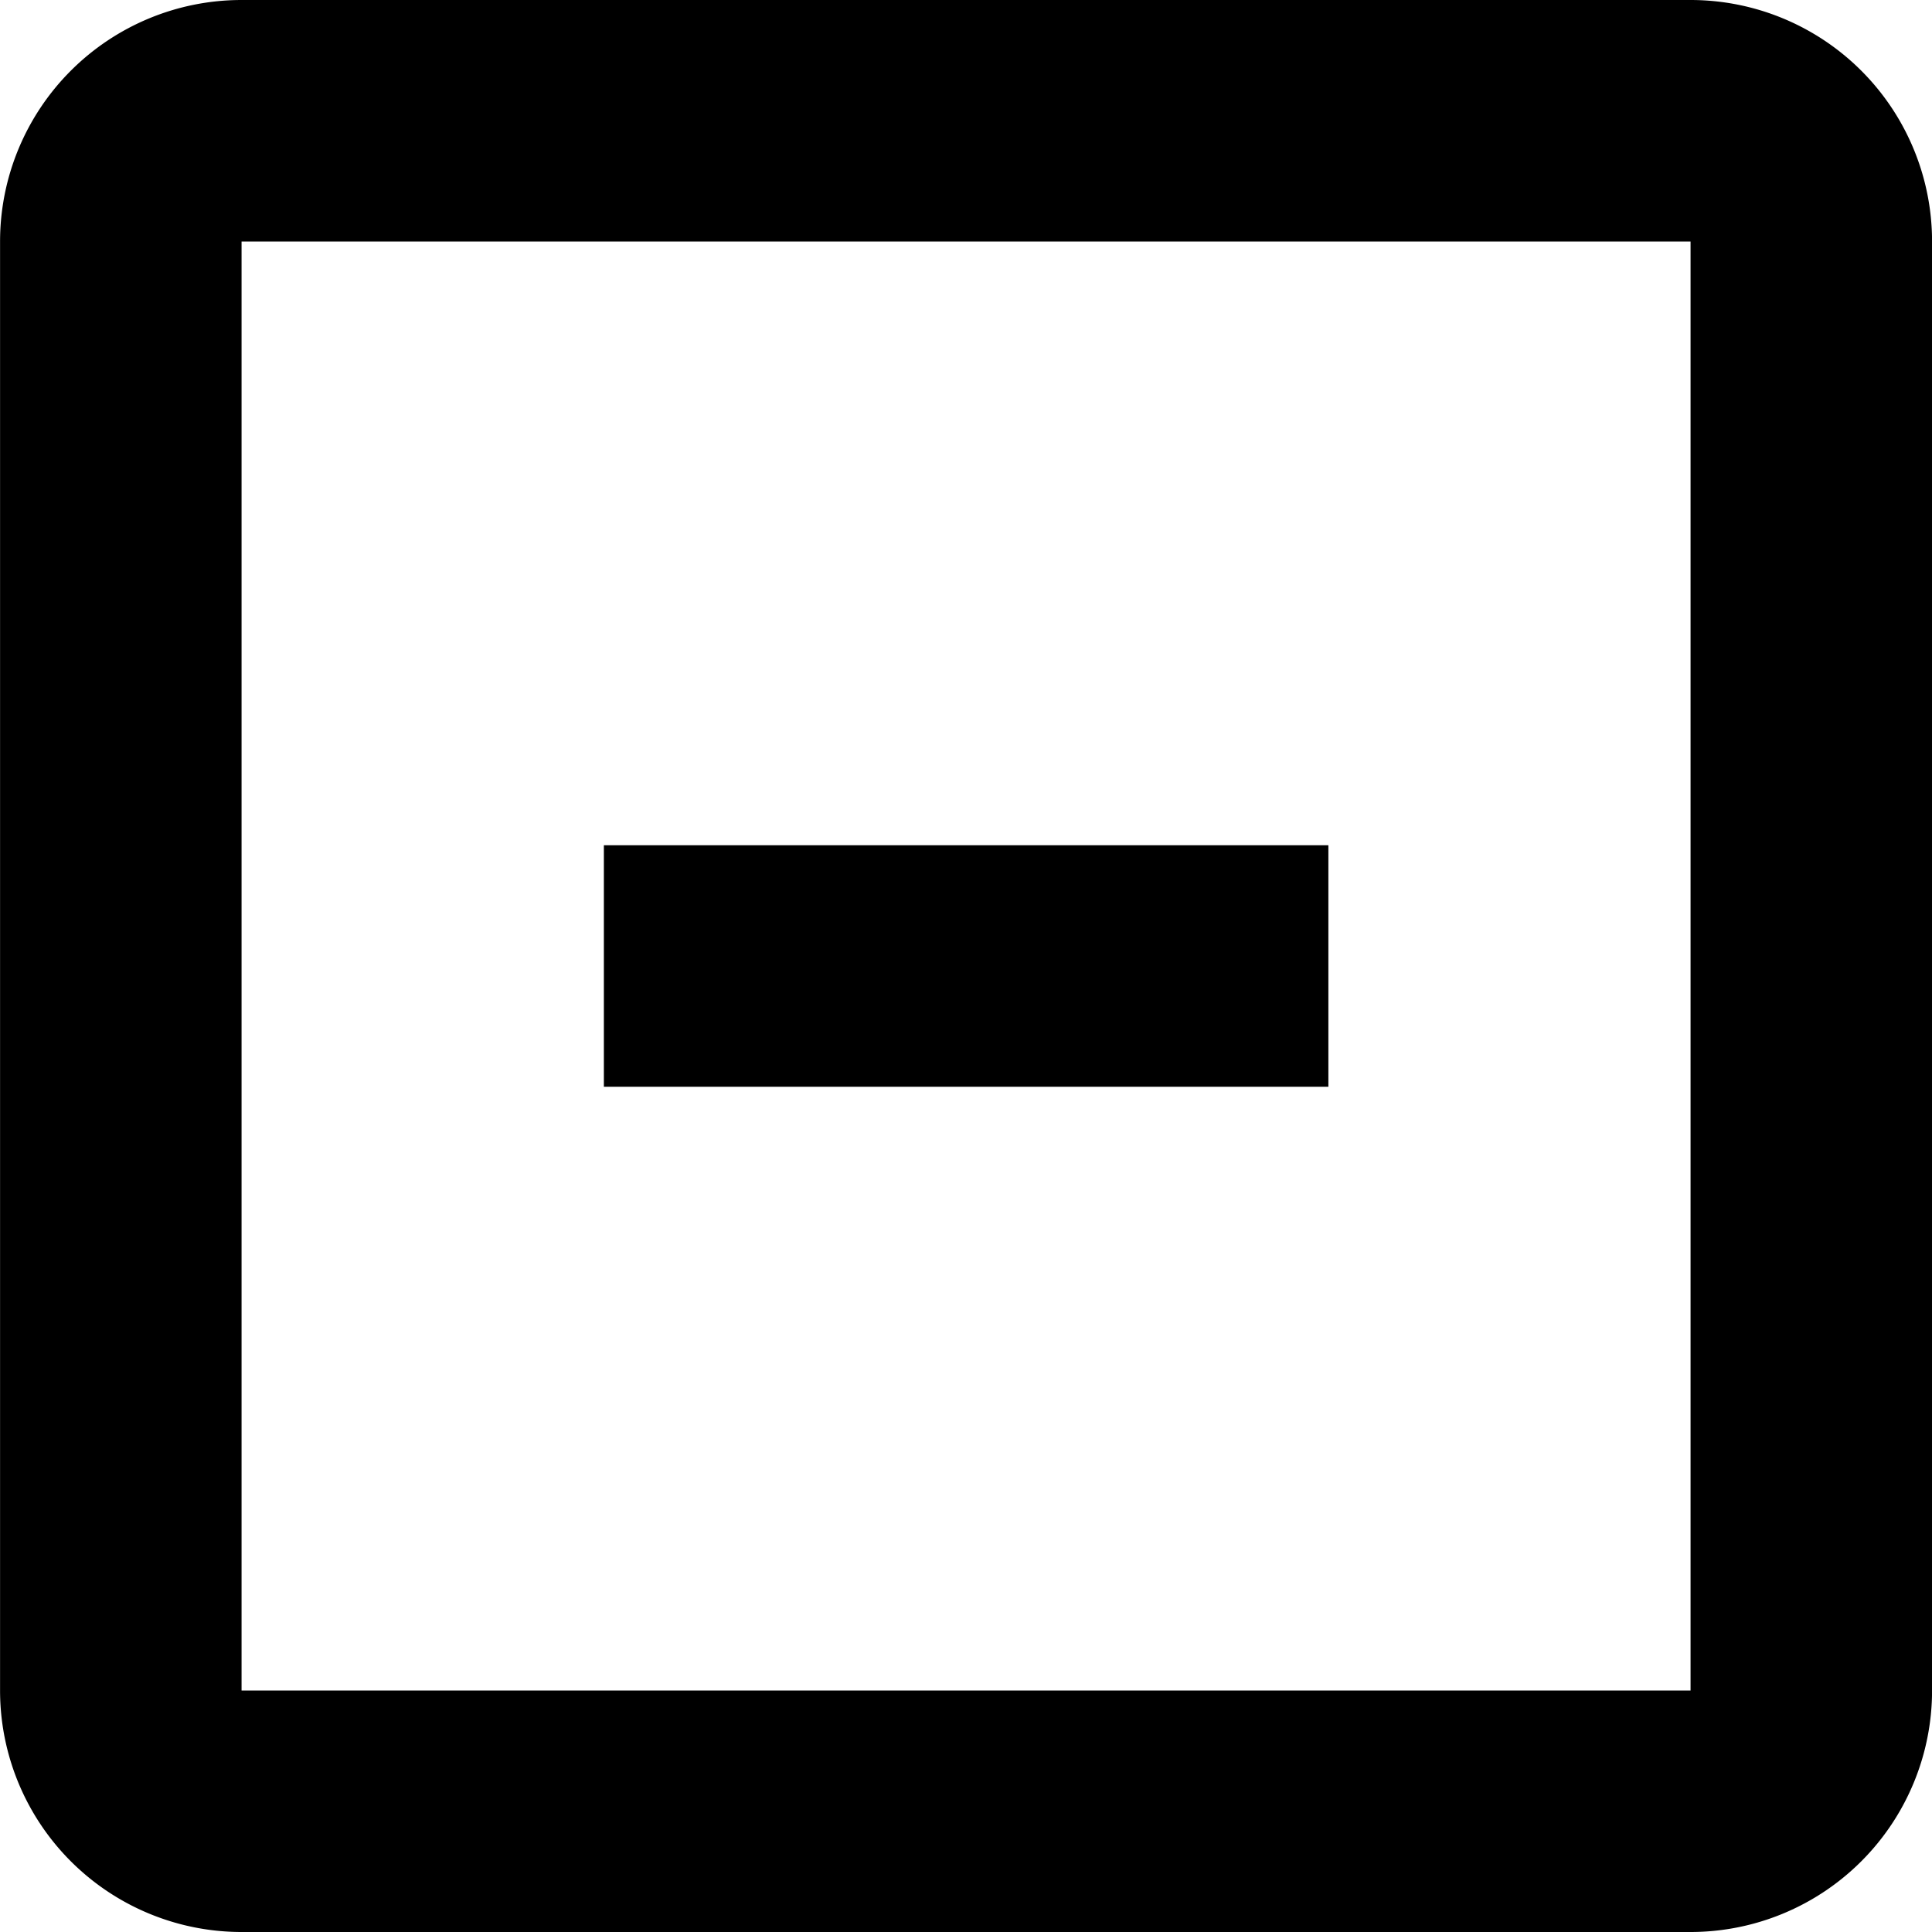
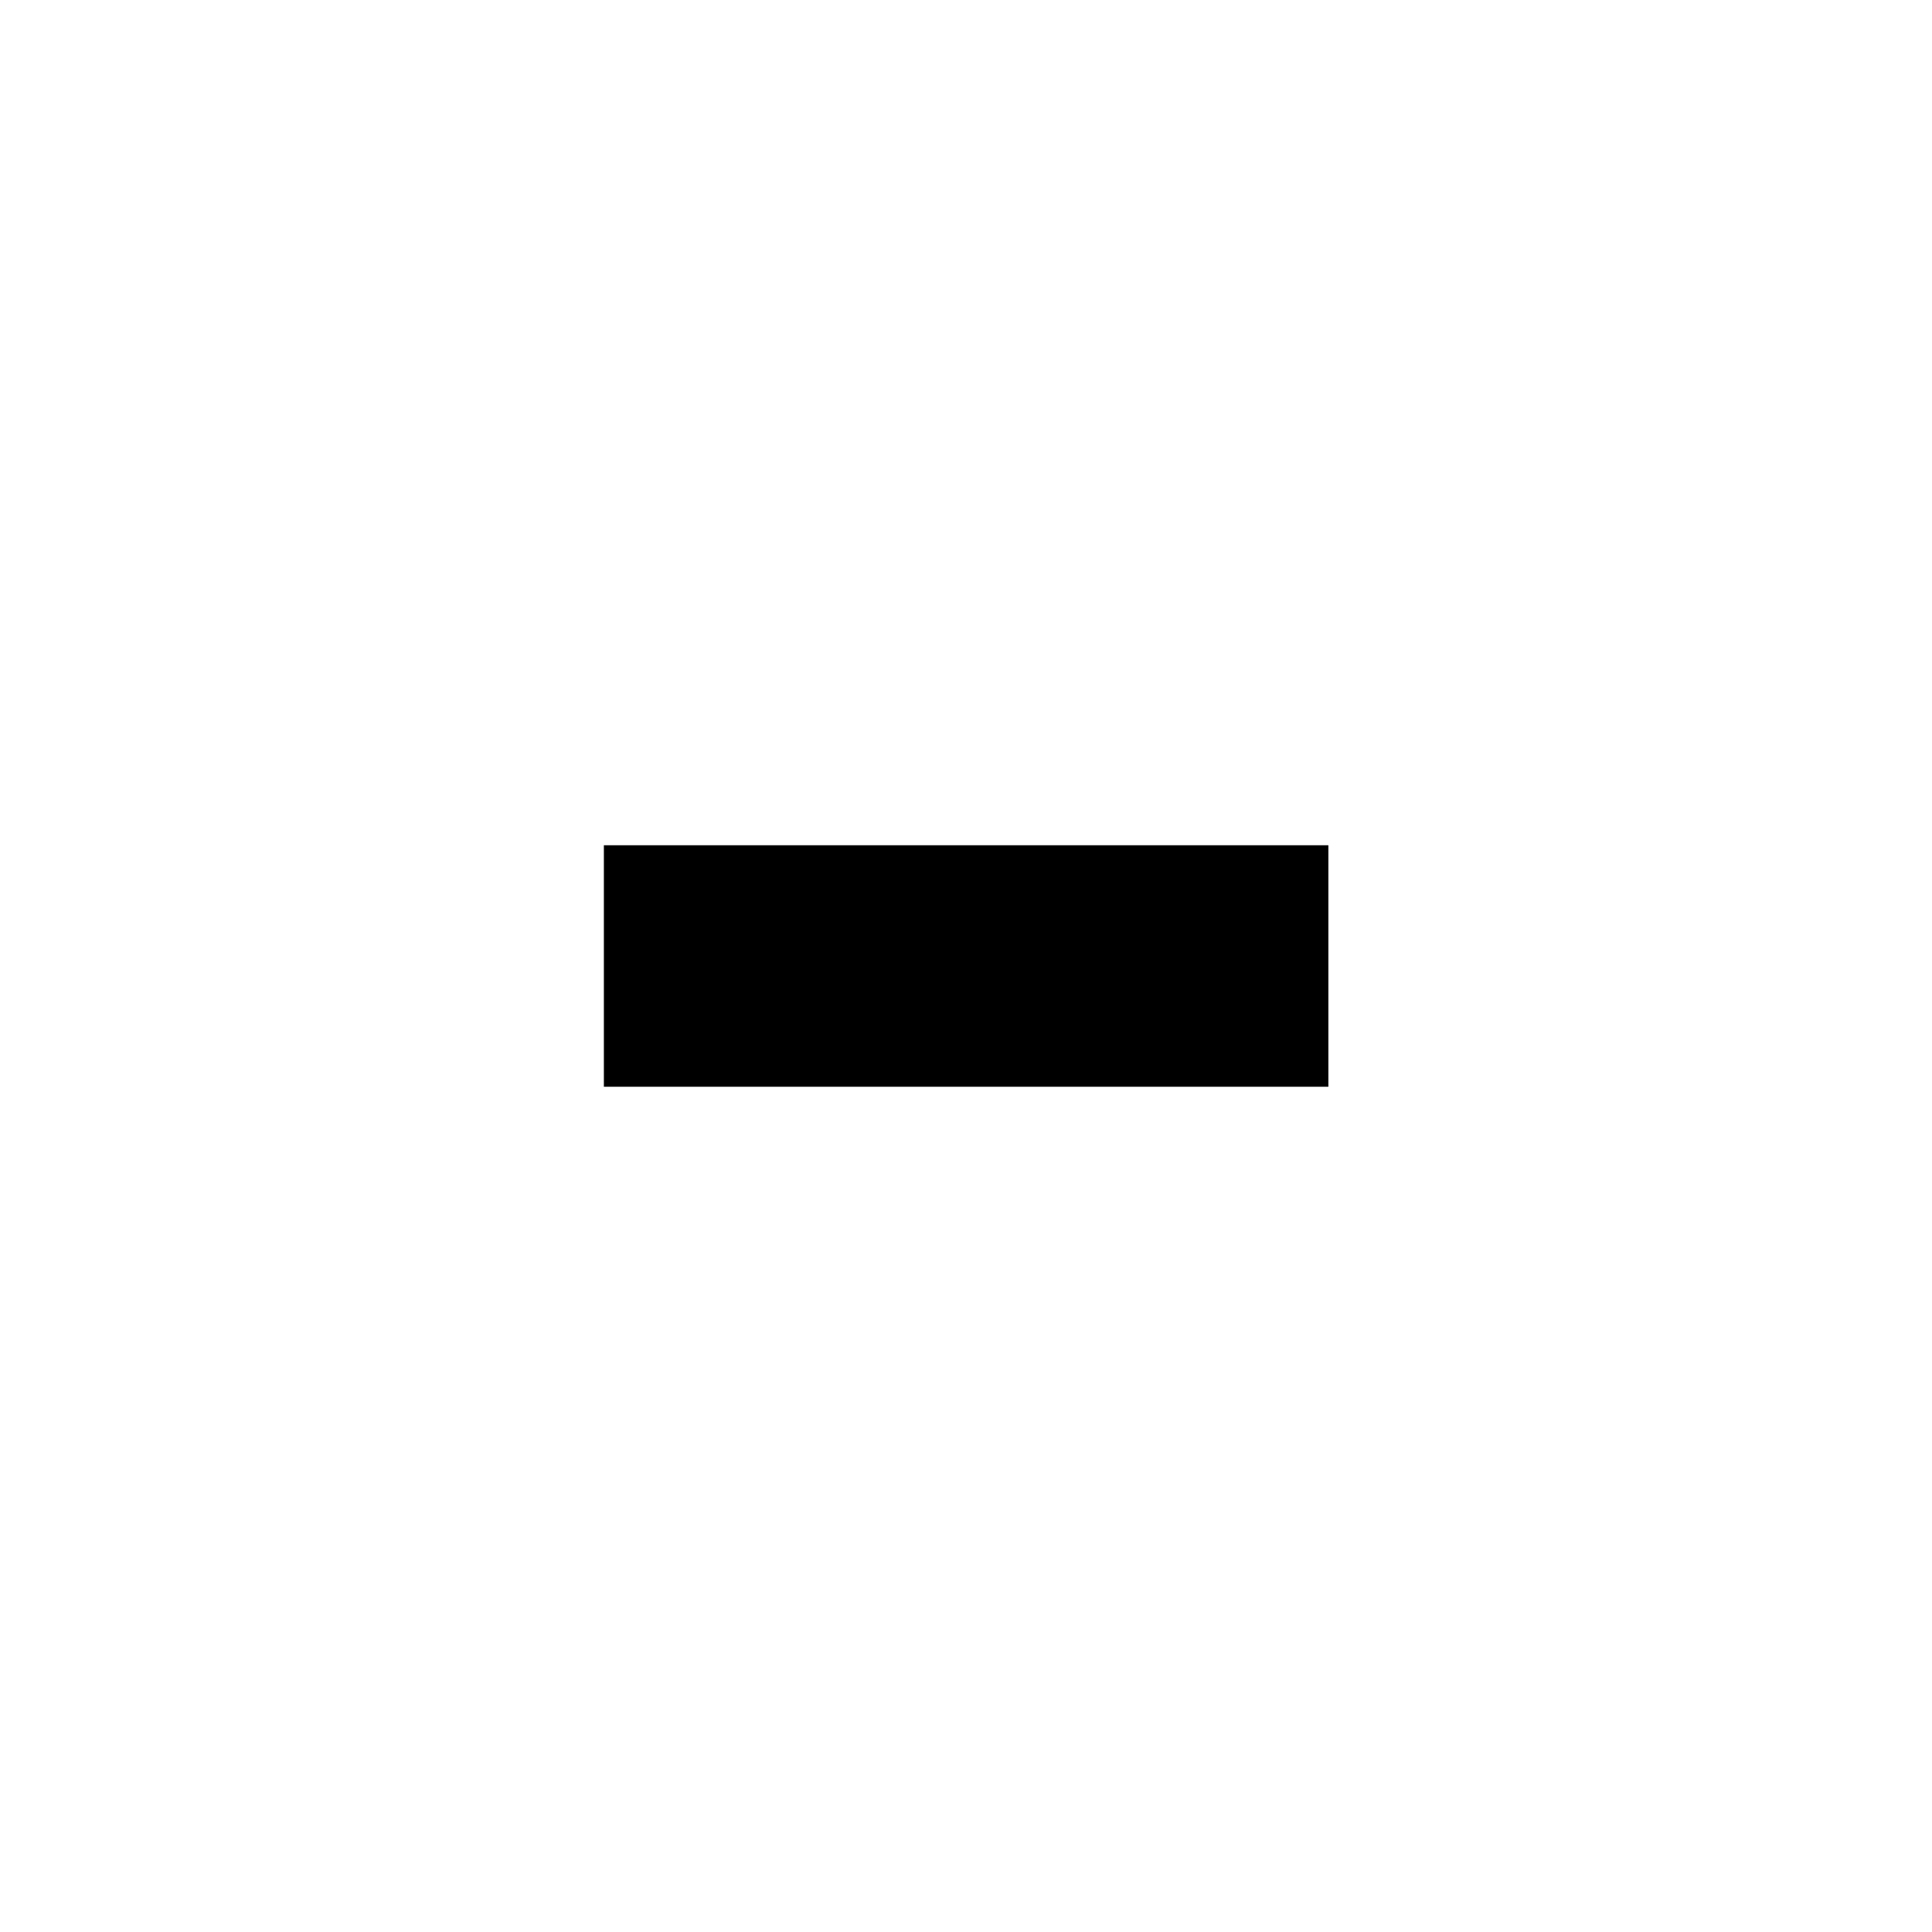
<svg xmlns="http://www.w3.org/2000/svg" fill="#000000" width="800px" height="800px" viewBox="0 0 32 32">
  <g id="Group_53" data-name="Group 53" transform="translate(-165.999 -175.929)">
-     <path id="Path_302" data-name="Path 302" d="M194,175.929H170a4,4,0,0,0-4,4v24a4,4,0,0,0,4,4h24a4,4,0,0,0,4-4v-24A4,4,0,0,0,194,175.929Zm0,28H170v-24h24Z" />
    <rect id="Rectangle_12" data-name="Rectangle 12" width="12" height="4" transform="translate(176.001 189.929)" />
  </g>
</svg>